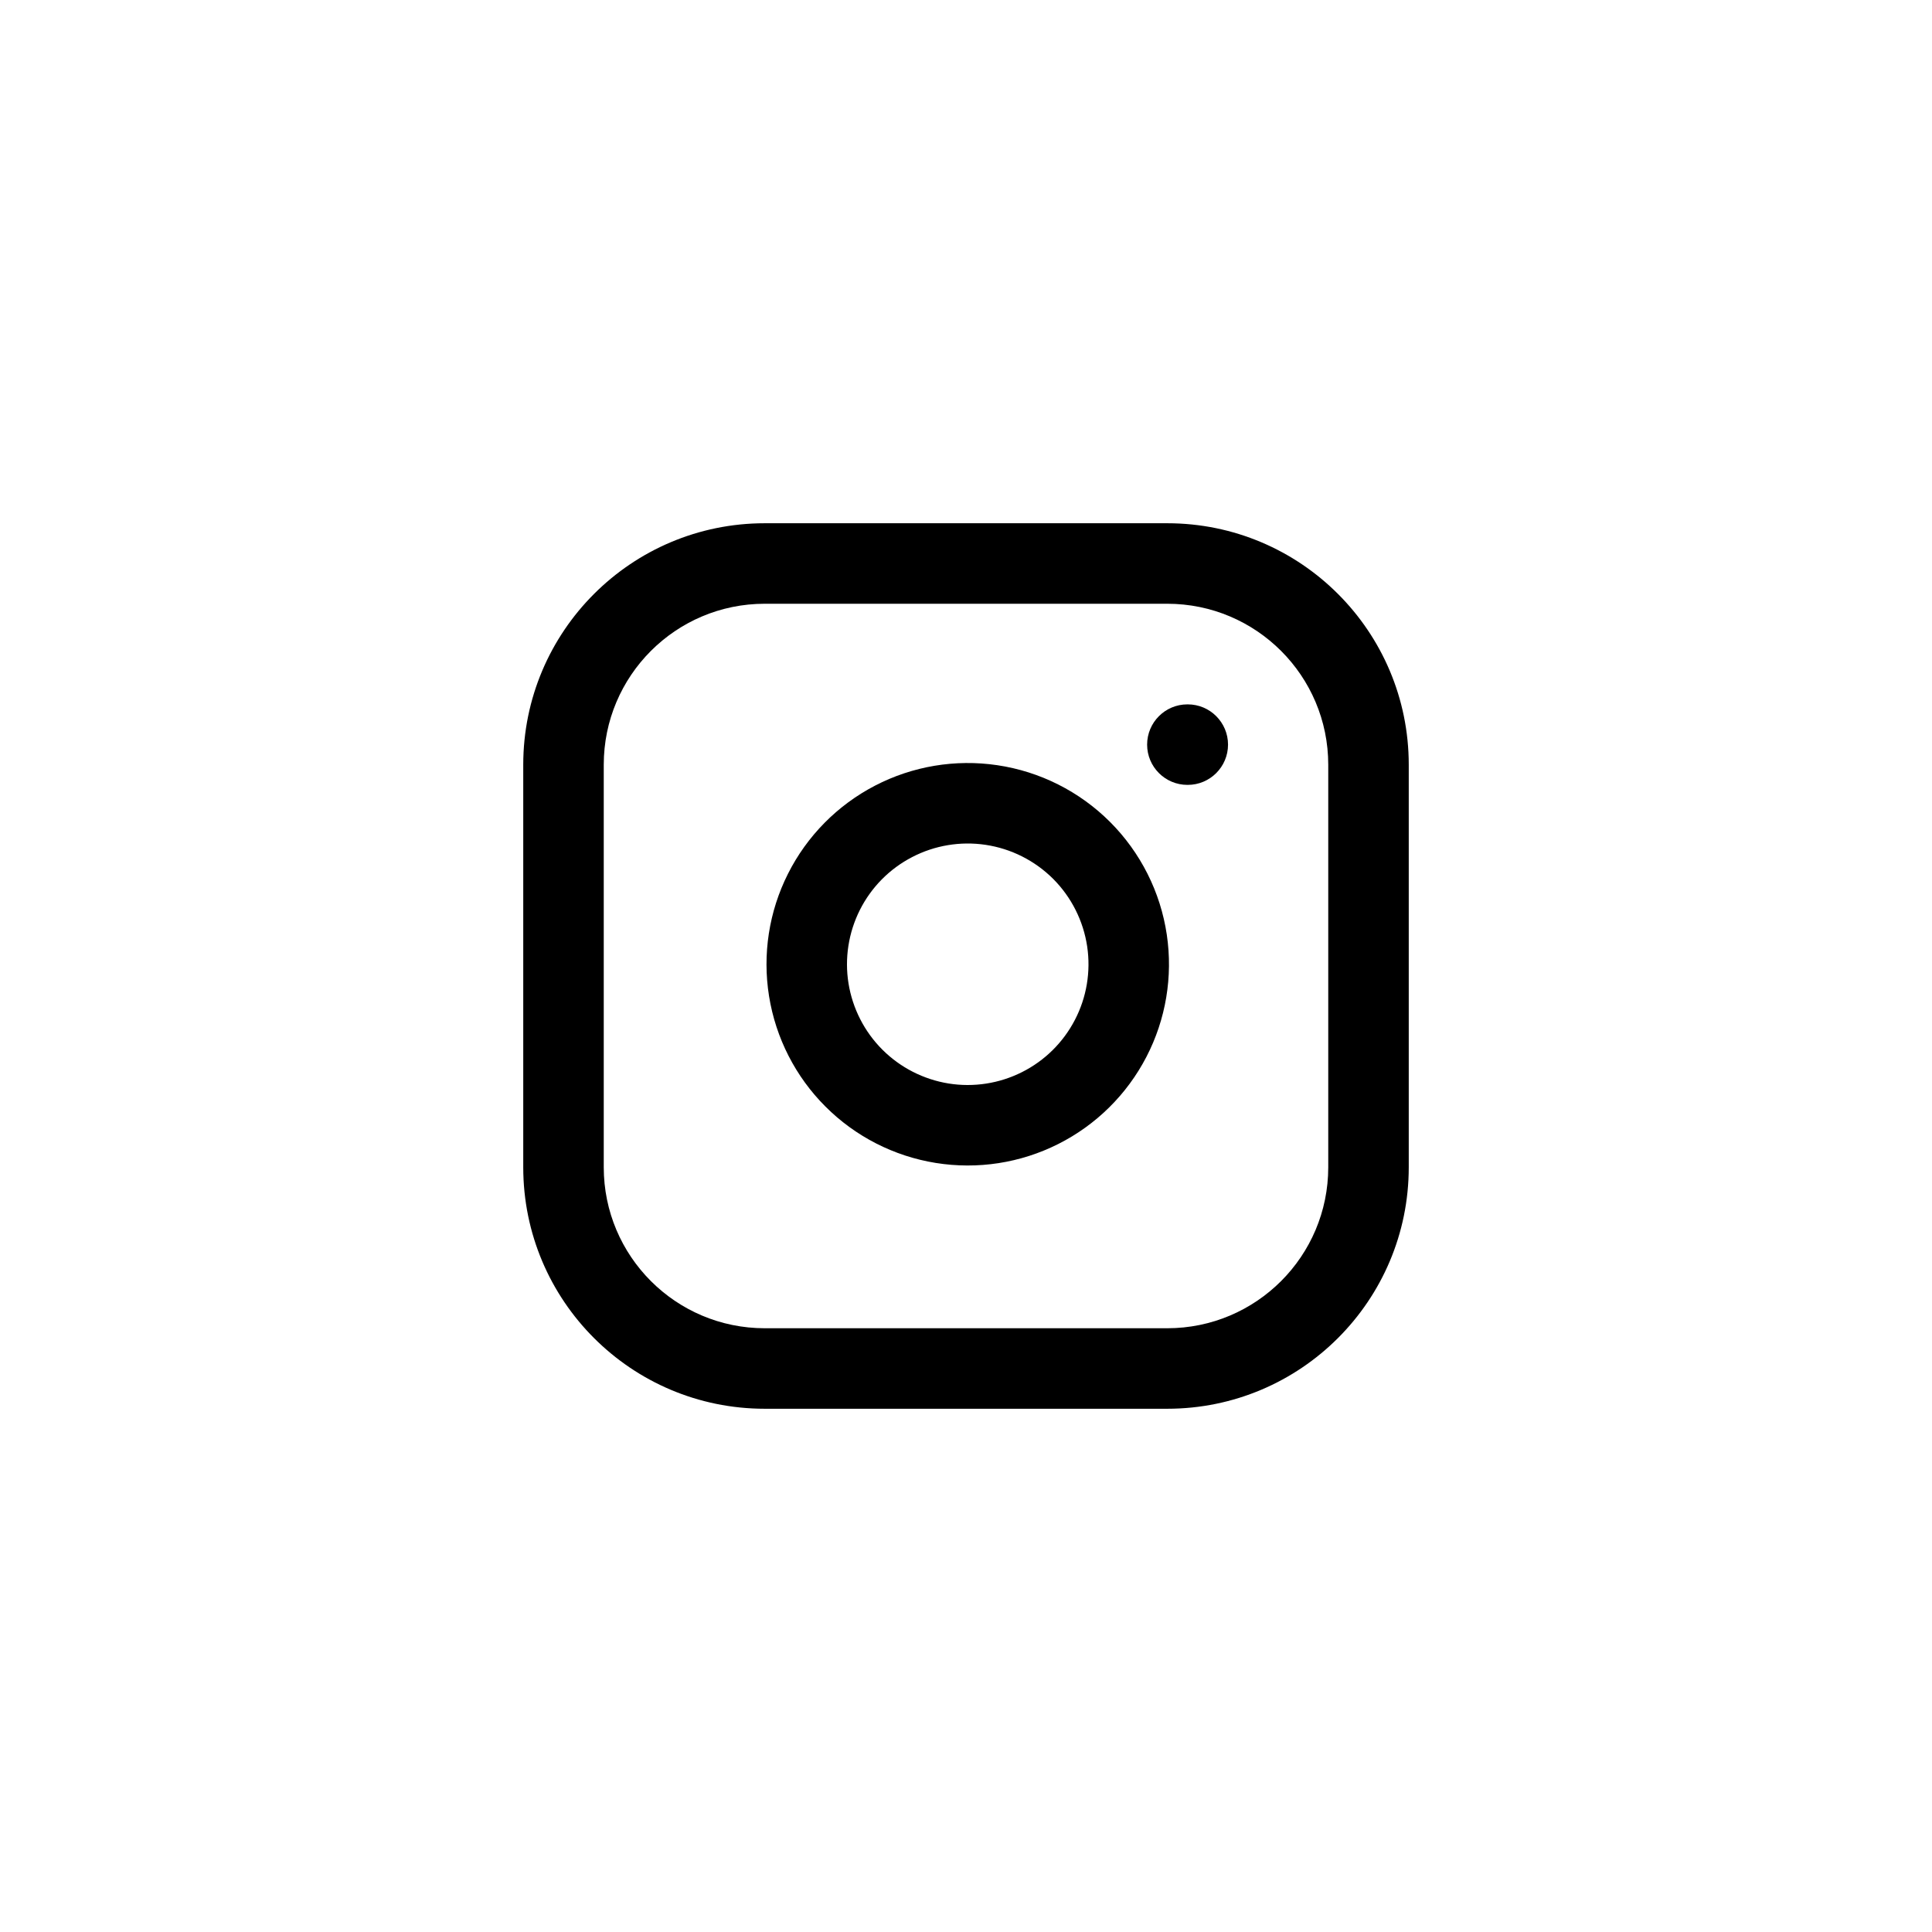
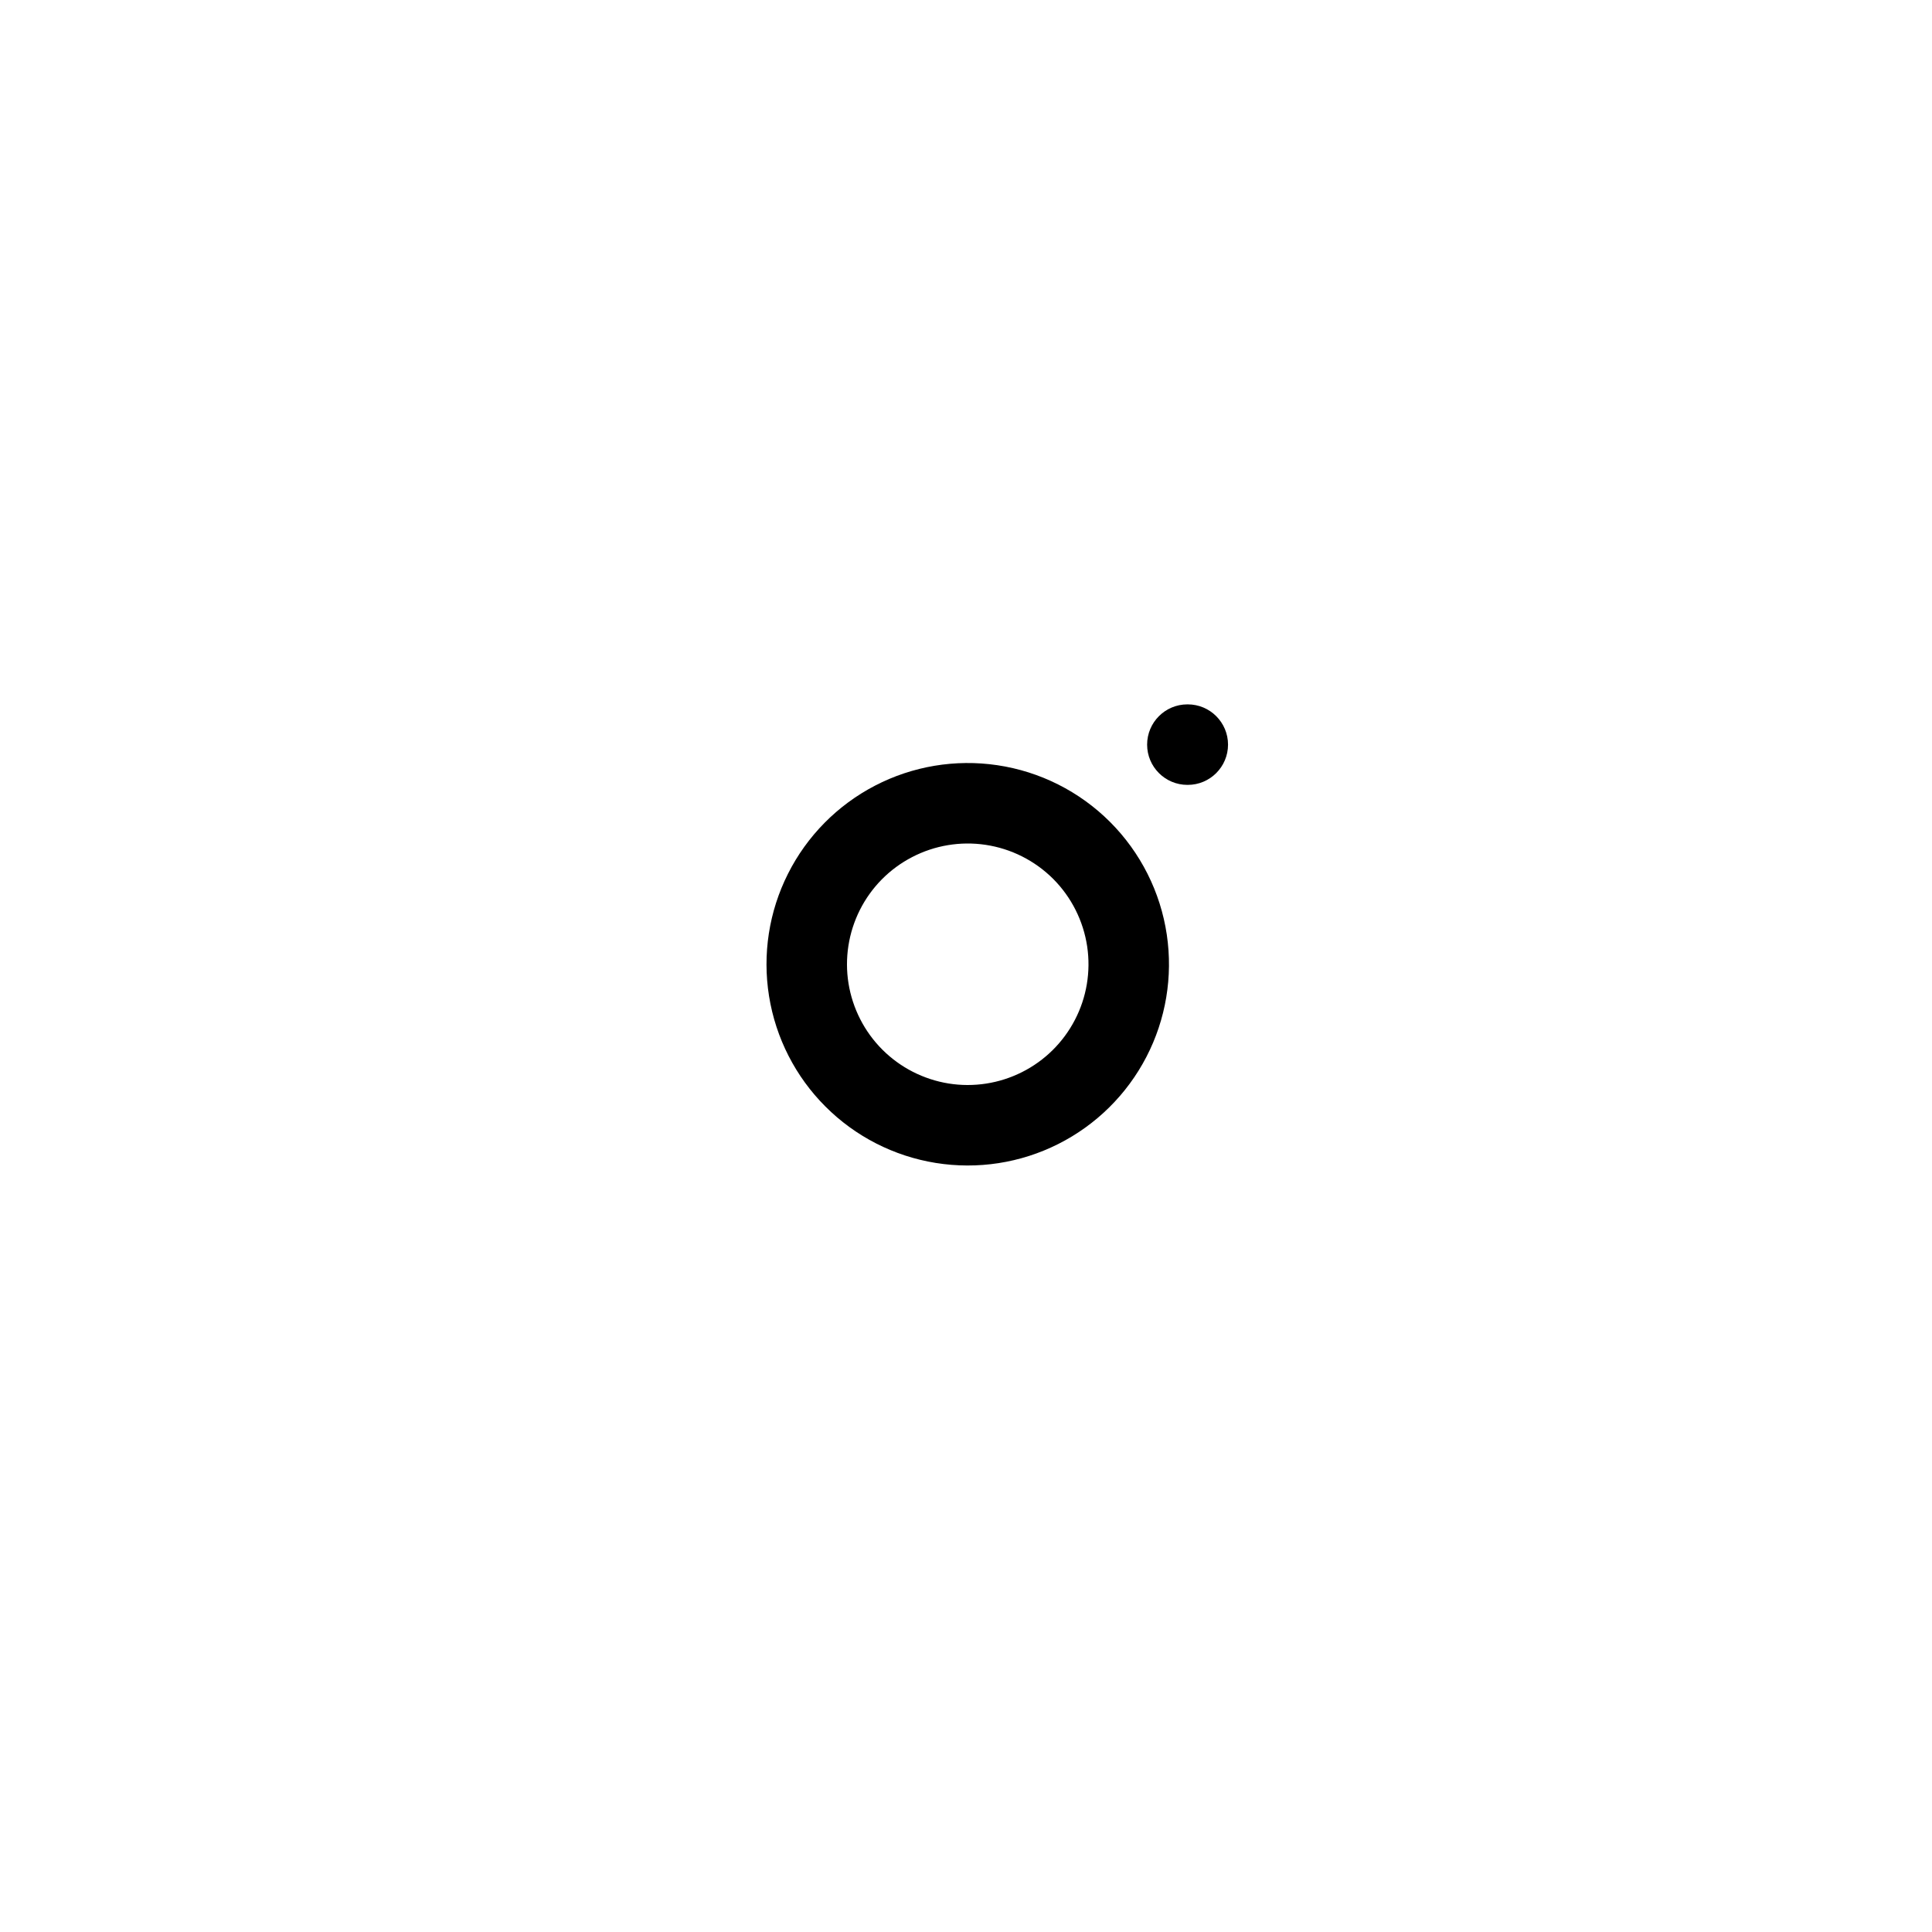
<svg xmlns="http://www.w3.org/2000/svg" width="48" height="48" viewBox="0 0 48 48" fill="none">
  <path fill-rule="evenodd" clip-rule="evenodd" d="M21.74 19.519C22.674 19.034 23.736 18.857 24.777 19.011C25.838 19.168 26.82 19.663 27.579 20.421C28.337 21.18 28.832 22.162 28.989 23.223C29.143 24.264 28.966 25.326 28.481 26.26C27.997 27.193 27.231 27.95 26.291 28.423C25.352 28.896 24.287 29.06 23.249 28.893C22.21 28.726 21.251 28.236 20.508 27.492C19.764 26.749 19.274 25.789 19.107 24.751C18.94 23.713 19.104 22.648 19.577 21.709C20.05 20.769 20.807 20.003 21.74 19.519ZM24.483 20.989C23.859 20.897 23.222 21.003 22.662 21.294C22.101 21.584 21.647 22.044 21.363 22.608C21.08 23.172 20.981 23.81 21.081 24.433C21.182 25.056 21.476 25.632 21.922 26.078C22.368 26.524 22.944 26.818 23.567 26.919C24.19 27.019 24.828 26.92 25.392 26.636C25.956 26.353 26.416 25.898 26.706 25.338C26.997 24.778 27.103 24.141 27.011 23.517C26.916 22.88 26.62 22.291 26.165 21.835C25.709 21.38 25.12 21.084 24.483 20.989Z" fill="black" />
  <path d="M29.5 17.5C28.948 17.5 28.5 17.948 28.5 18.5C28.5 19.052 28.948 19.5 29.5 19.5H29.51C30.062 19.5 30.51 19.052 30.51 18.5C30.51 17.948 30.062 17.5 29.51 17.5H29.5Z" fill="black" />
-   <path fill-rule="evenodd" clip-rule="evenodd" d="M13 19C13 15.686 15.686 13 19 13H29C32.314 13 35 15.686 35 19V29C35 32.314 32.314 35 29 35H19C15.686 35 13 32.314 13 29V19ZM19 15C16.791 15 15 16.791 15 19V29C15 31.209 16.791 33 19 33H29C31.209 33 33 31.209 33 29V19C33 16.791 31.209 15 29 15H19Z" fill="black" />
</svg>